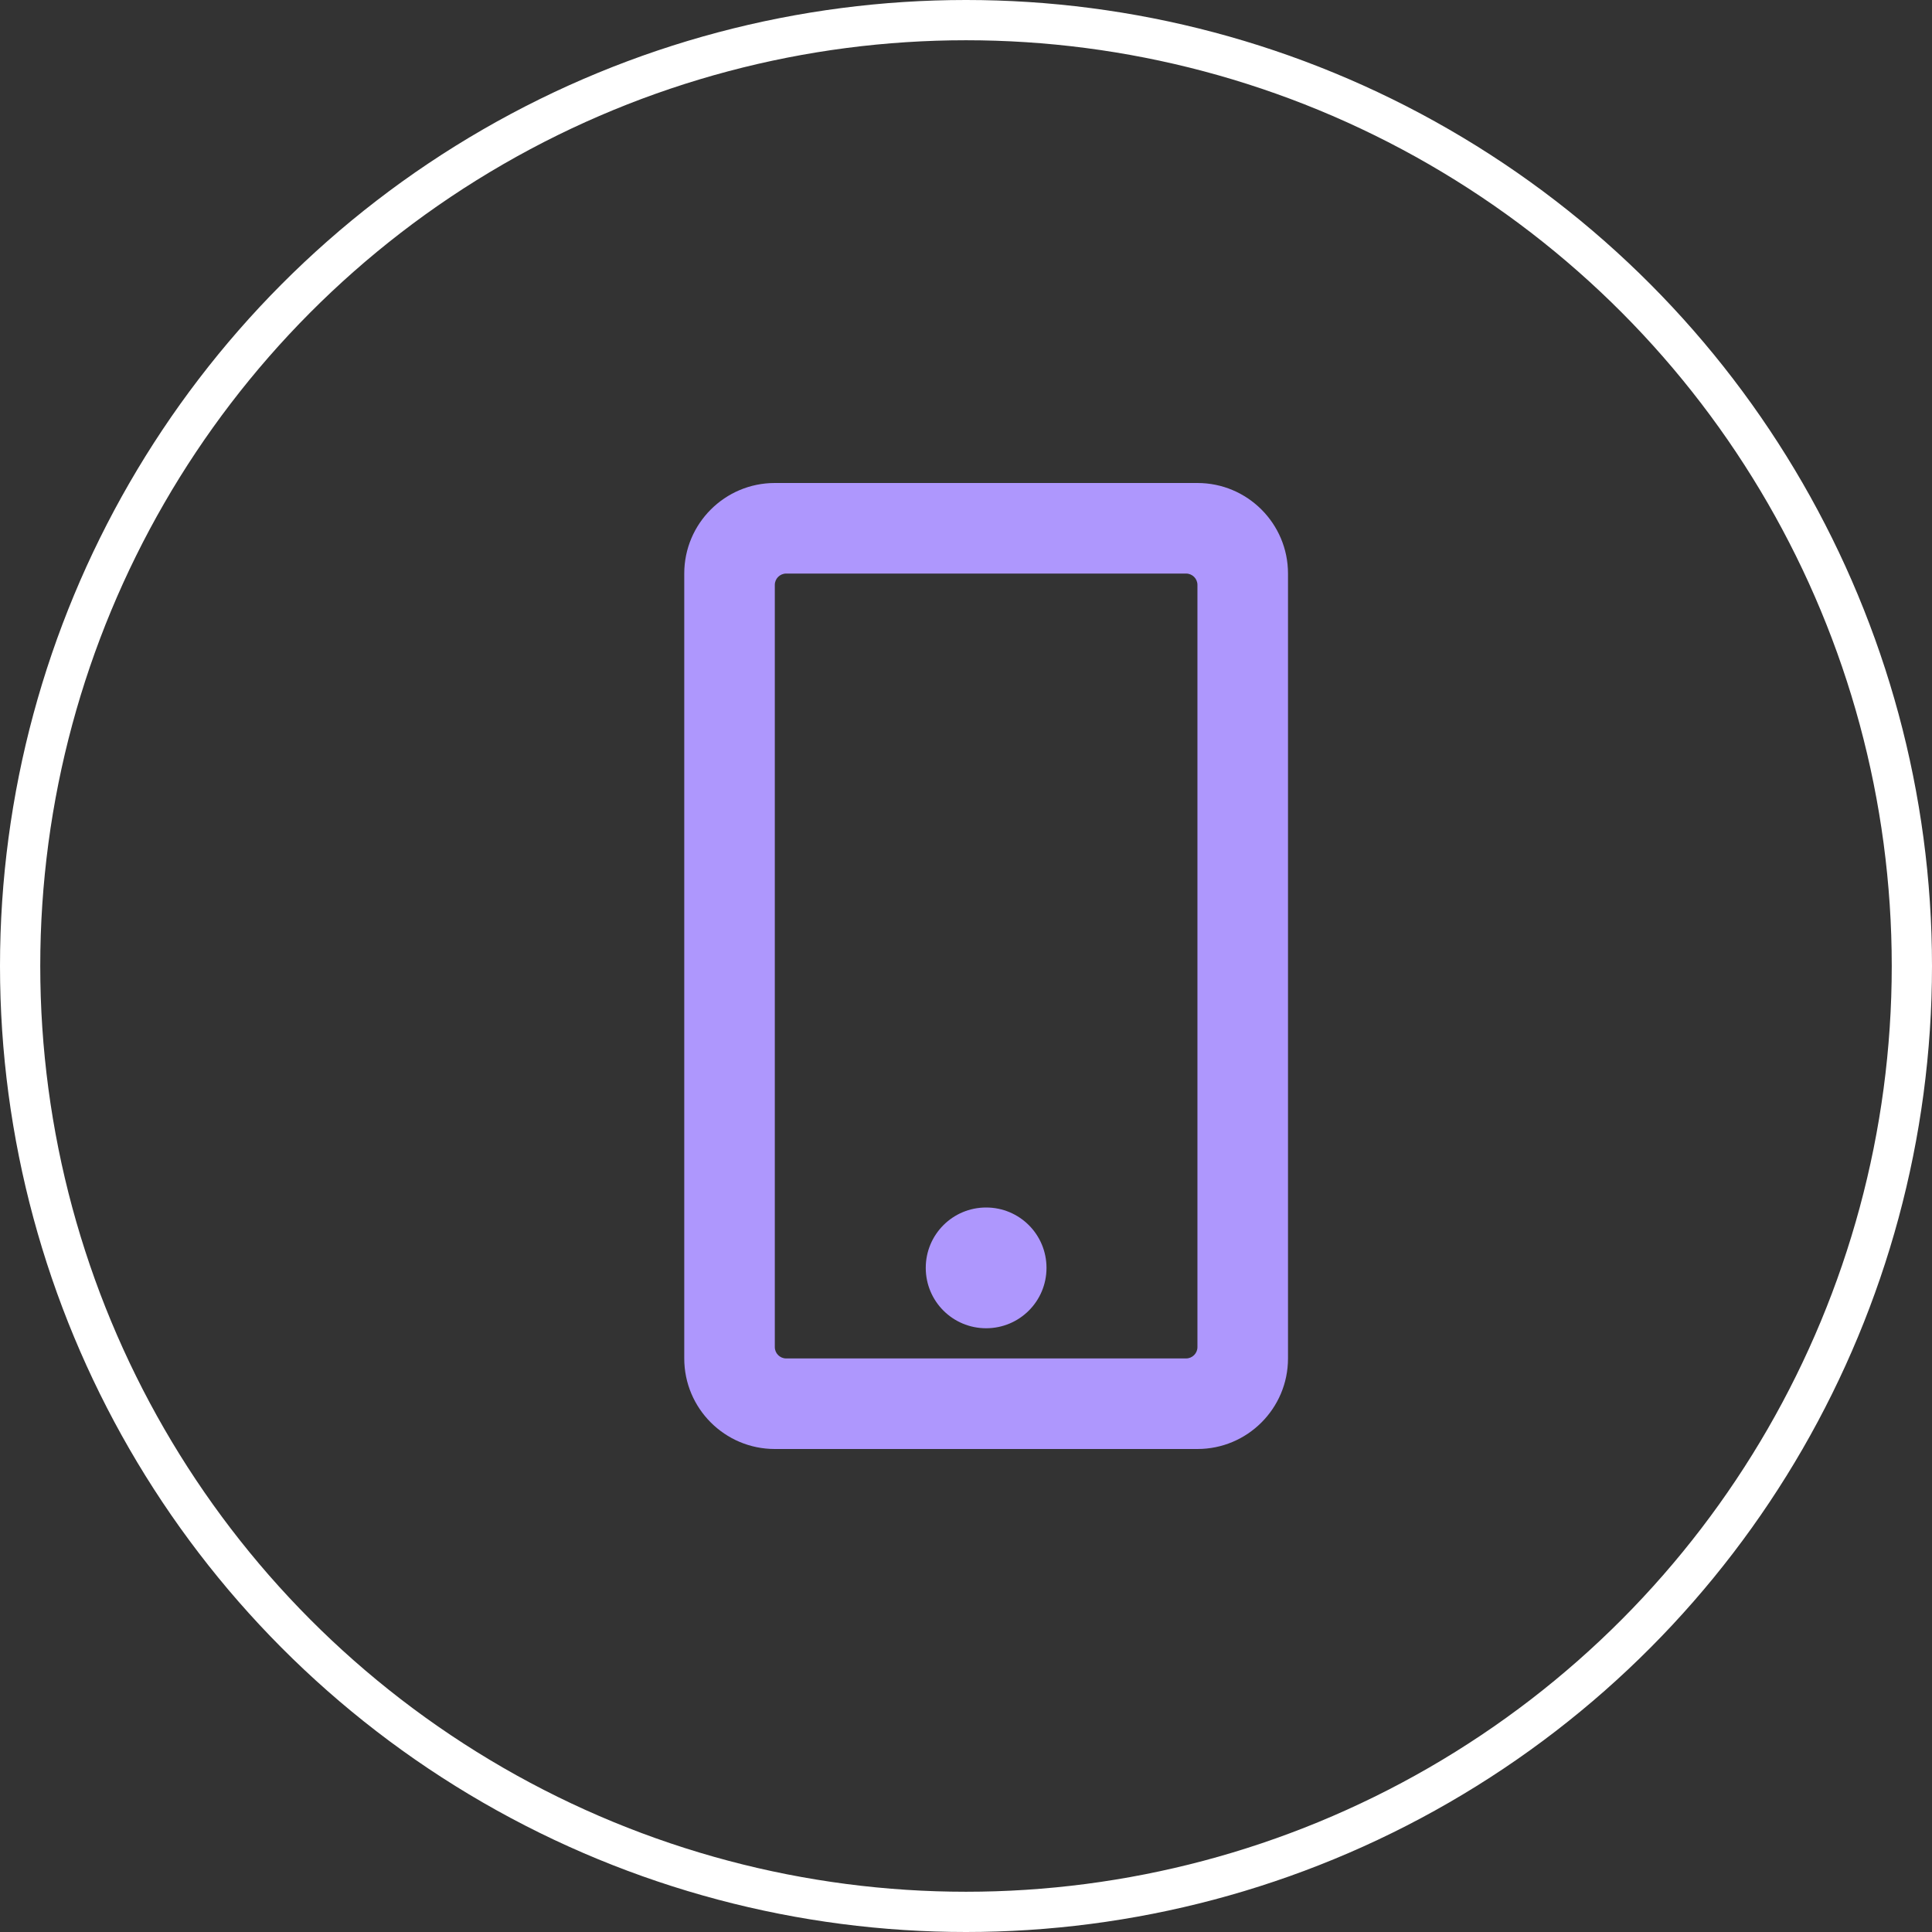
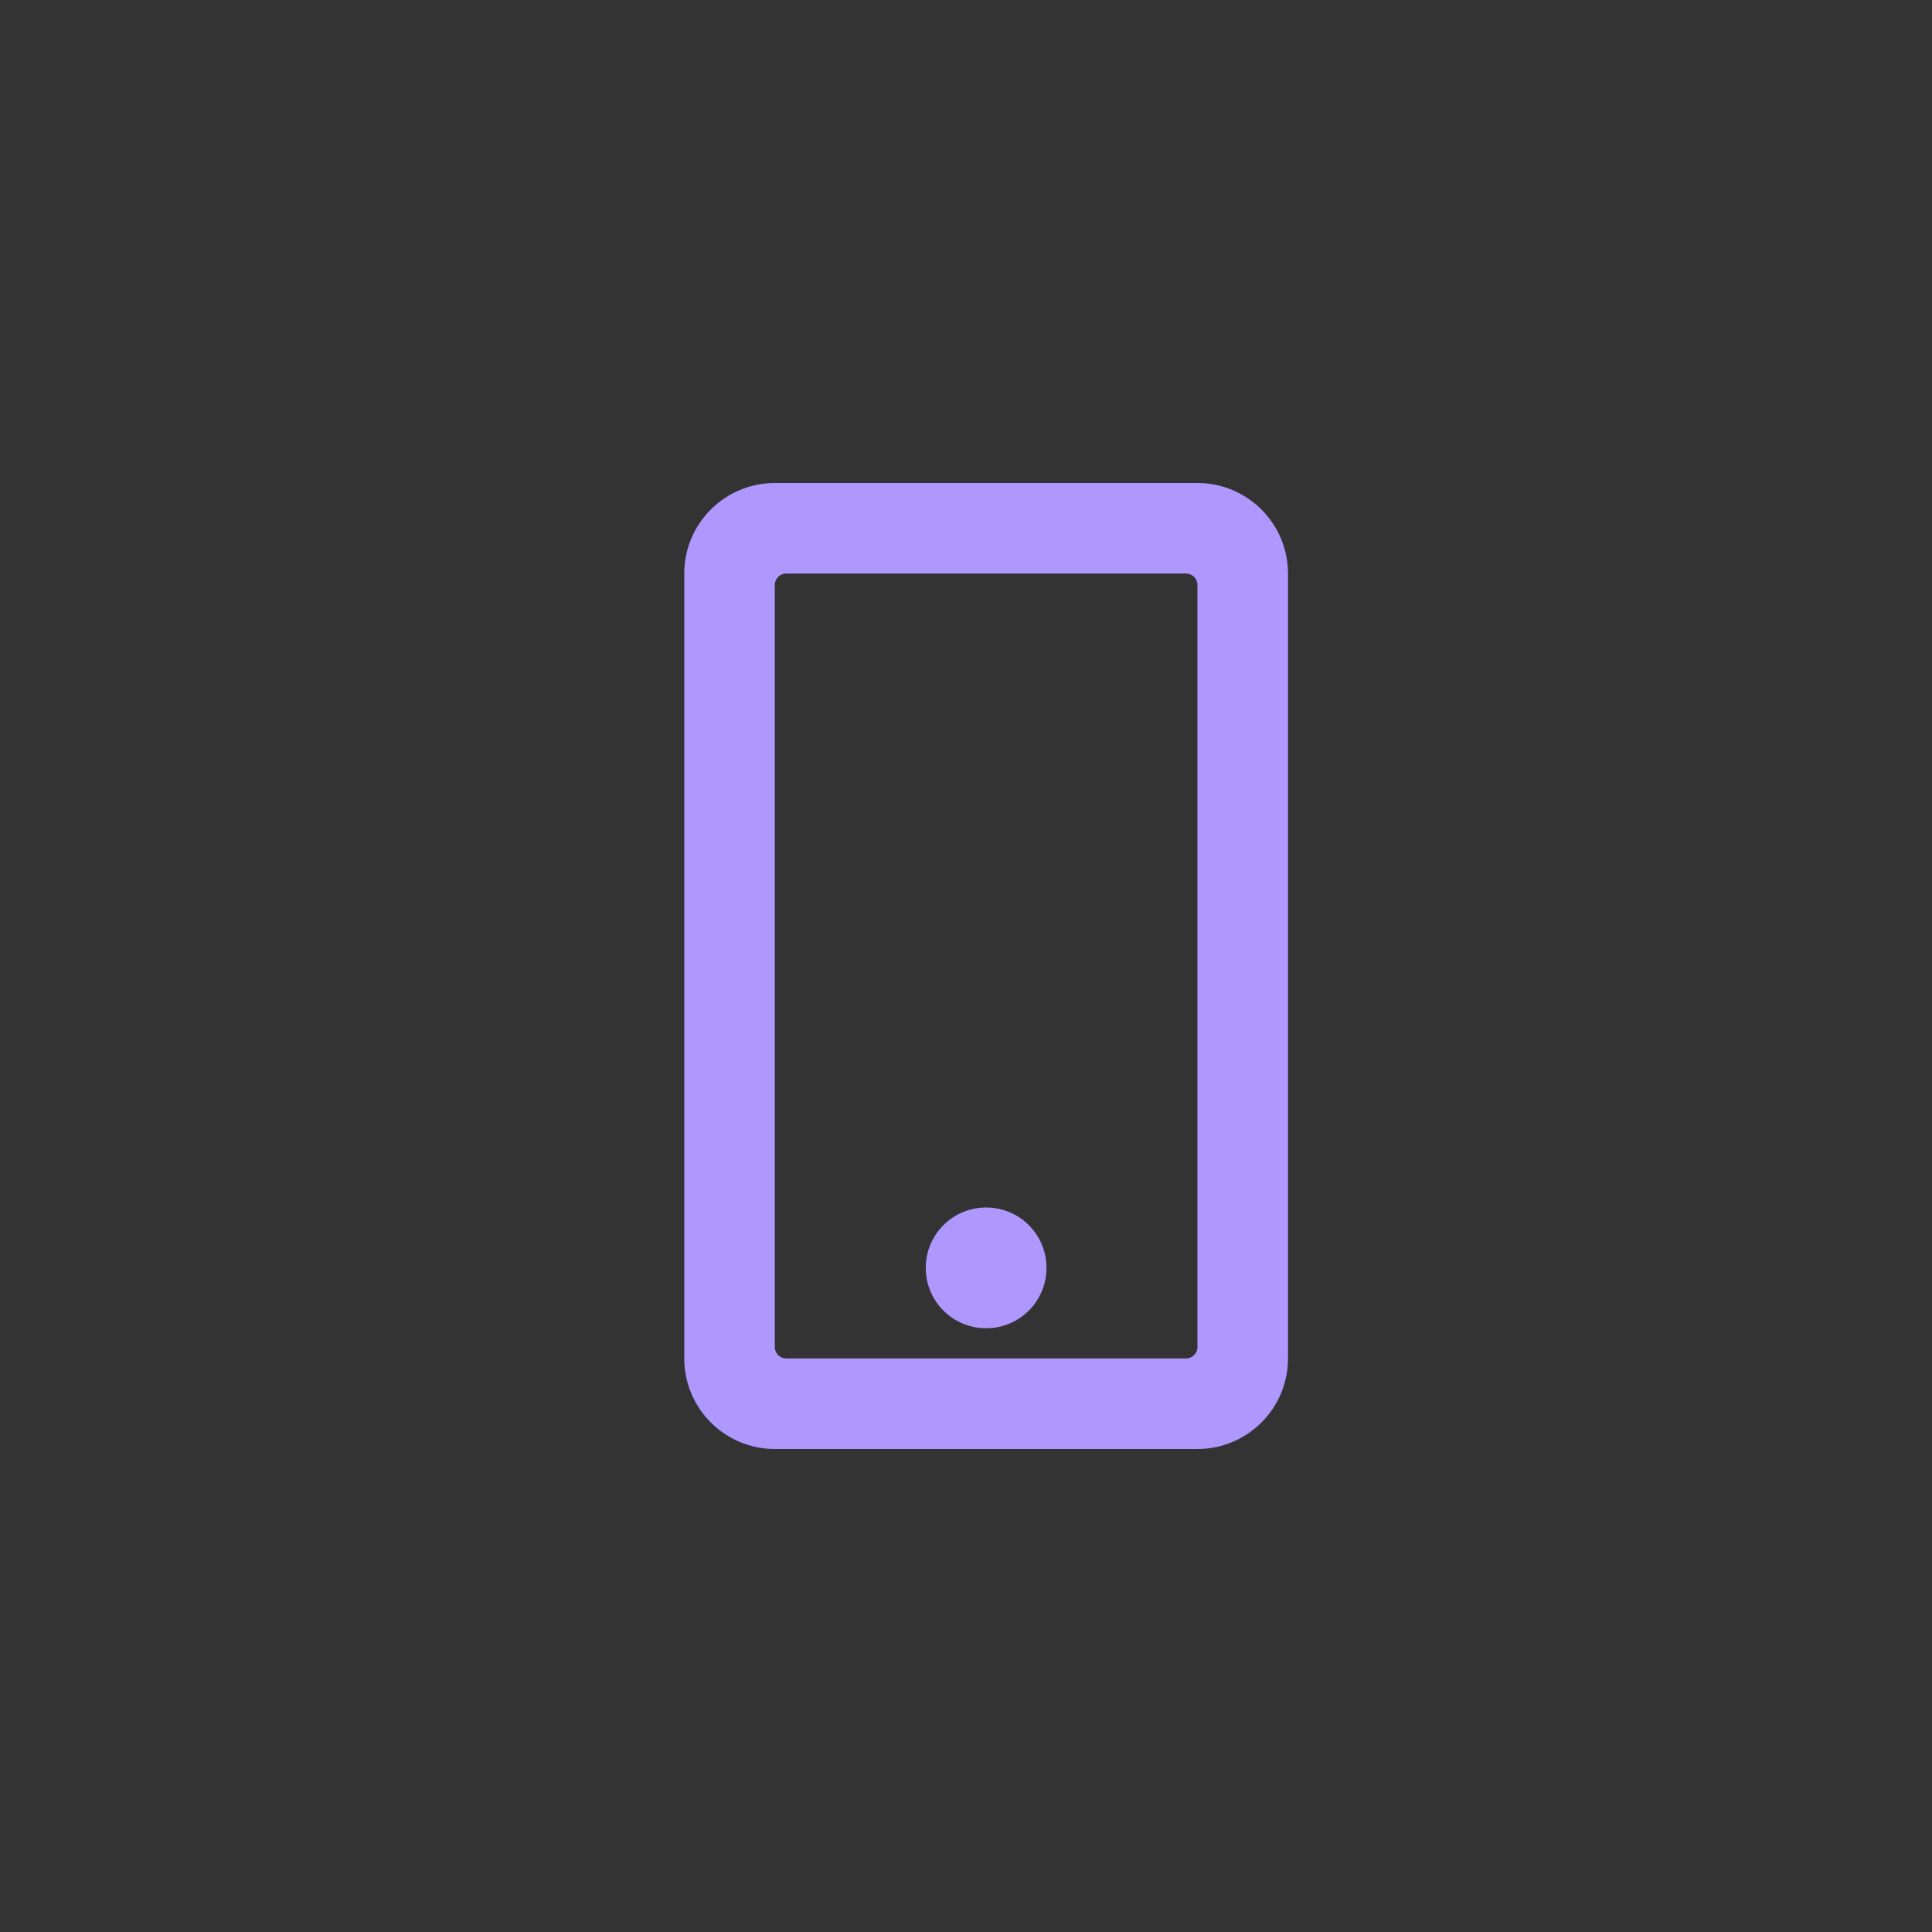
<svg xmlns="http://www.w3.org/2000/svg" width="48" height="48" viewBox="0 0 48 48" fill="none">
  <rect x="0" y="0" width="48" height="48" fill="#333333" stroke="none" />
-   <circle cx="24" cy="24" r="23.5" stroke="white" />
  <path d="M26 31.5C26 32.33 25.33 33 24.5 33C23.67 33 23 32.33 23 31.5C23 30.67 23.67 30 24.5 30C25.33 30 26 30.67 26 31.5ZM32 14.25V33.75C32 34.992 30.992 36 29.75 36H19.25C18.008 36 17 34.992 17 33.75V14.25C17 13.008 18.008 12 19.25 12H29.75C30.992 12 32 13.008 32 14.25ZM29.75 33.469V14.531C29.75 14.377 29.623 14.25 29.469 14.25H19.531C19.377 14.25 19.25 14.377 19.25 14.531V33.469C19.25 33.623 19.377 33.75 19.531 33.75H29.469C29.623 33.75 29.75 33.623 29.75 33.469Z" fill="#AE97FD" />
</svg>